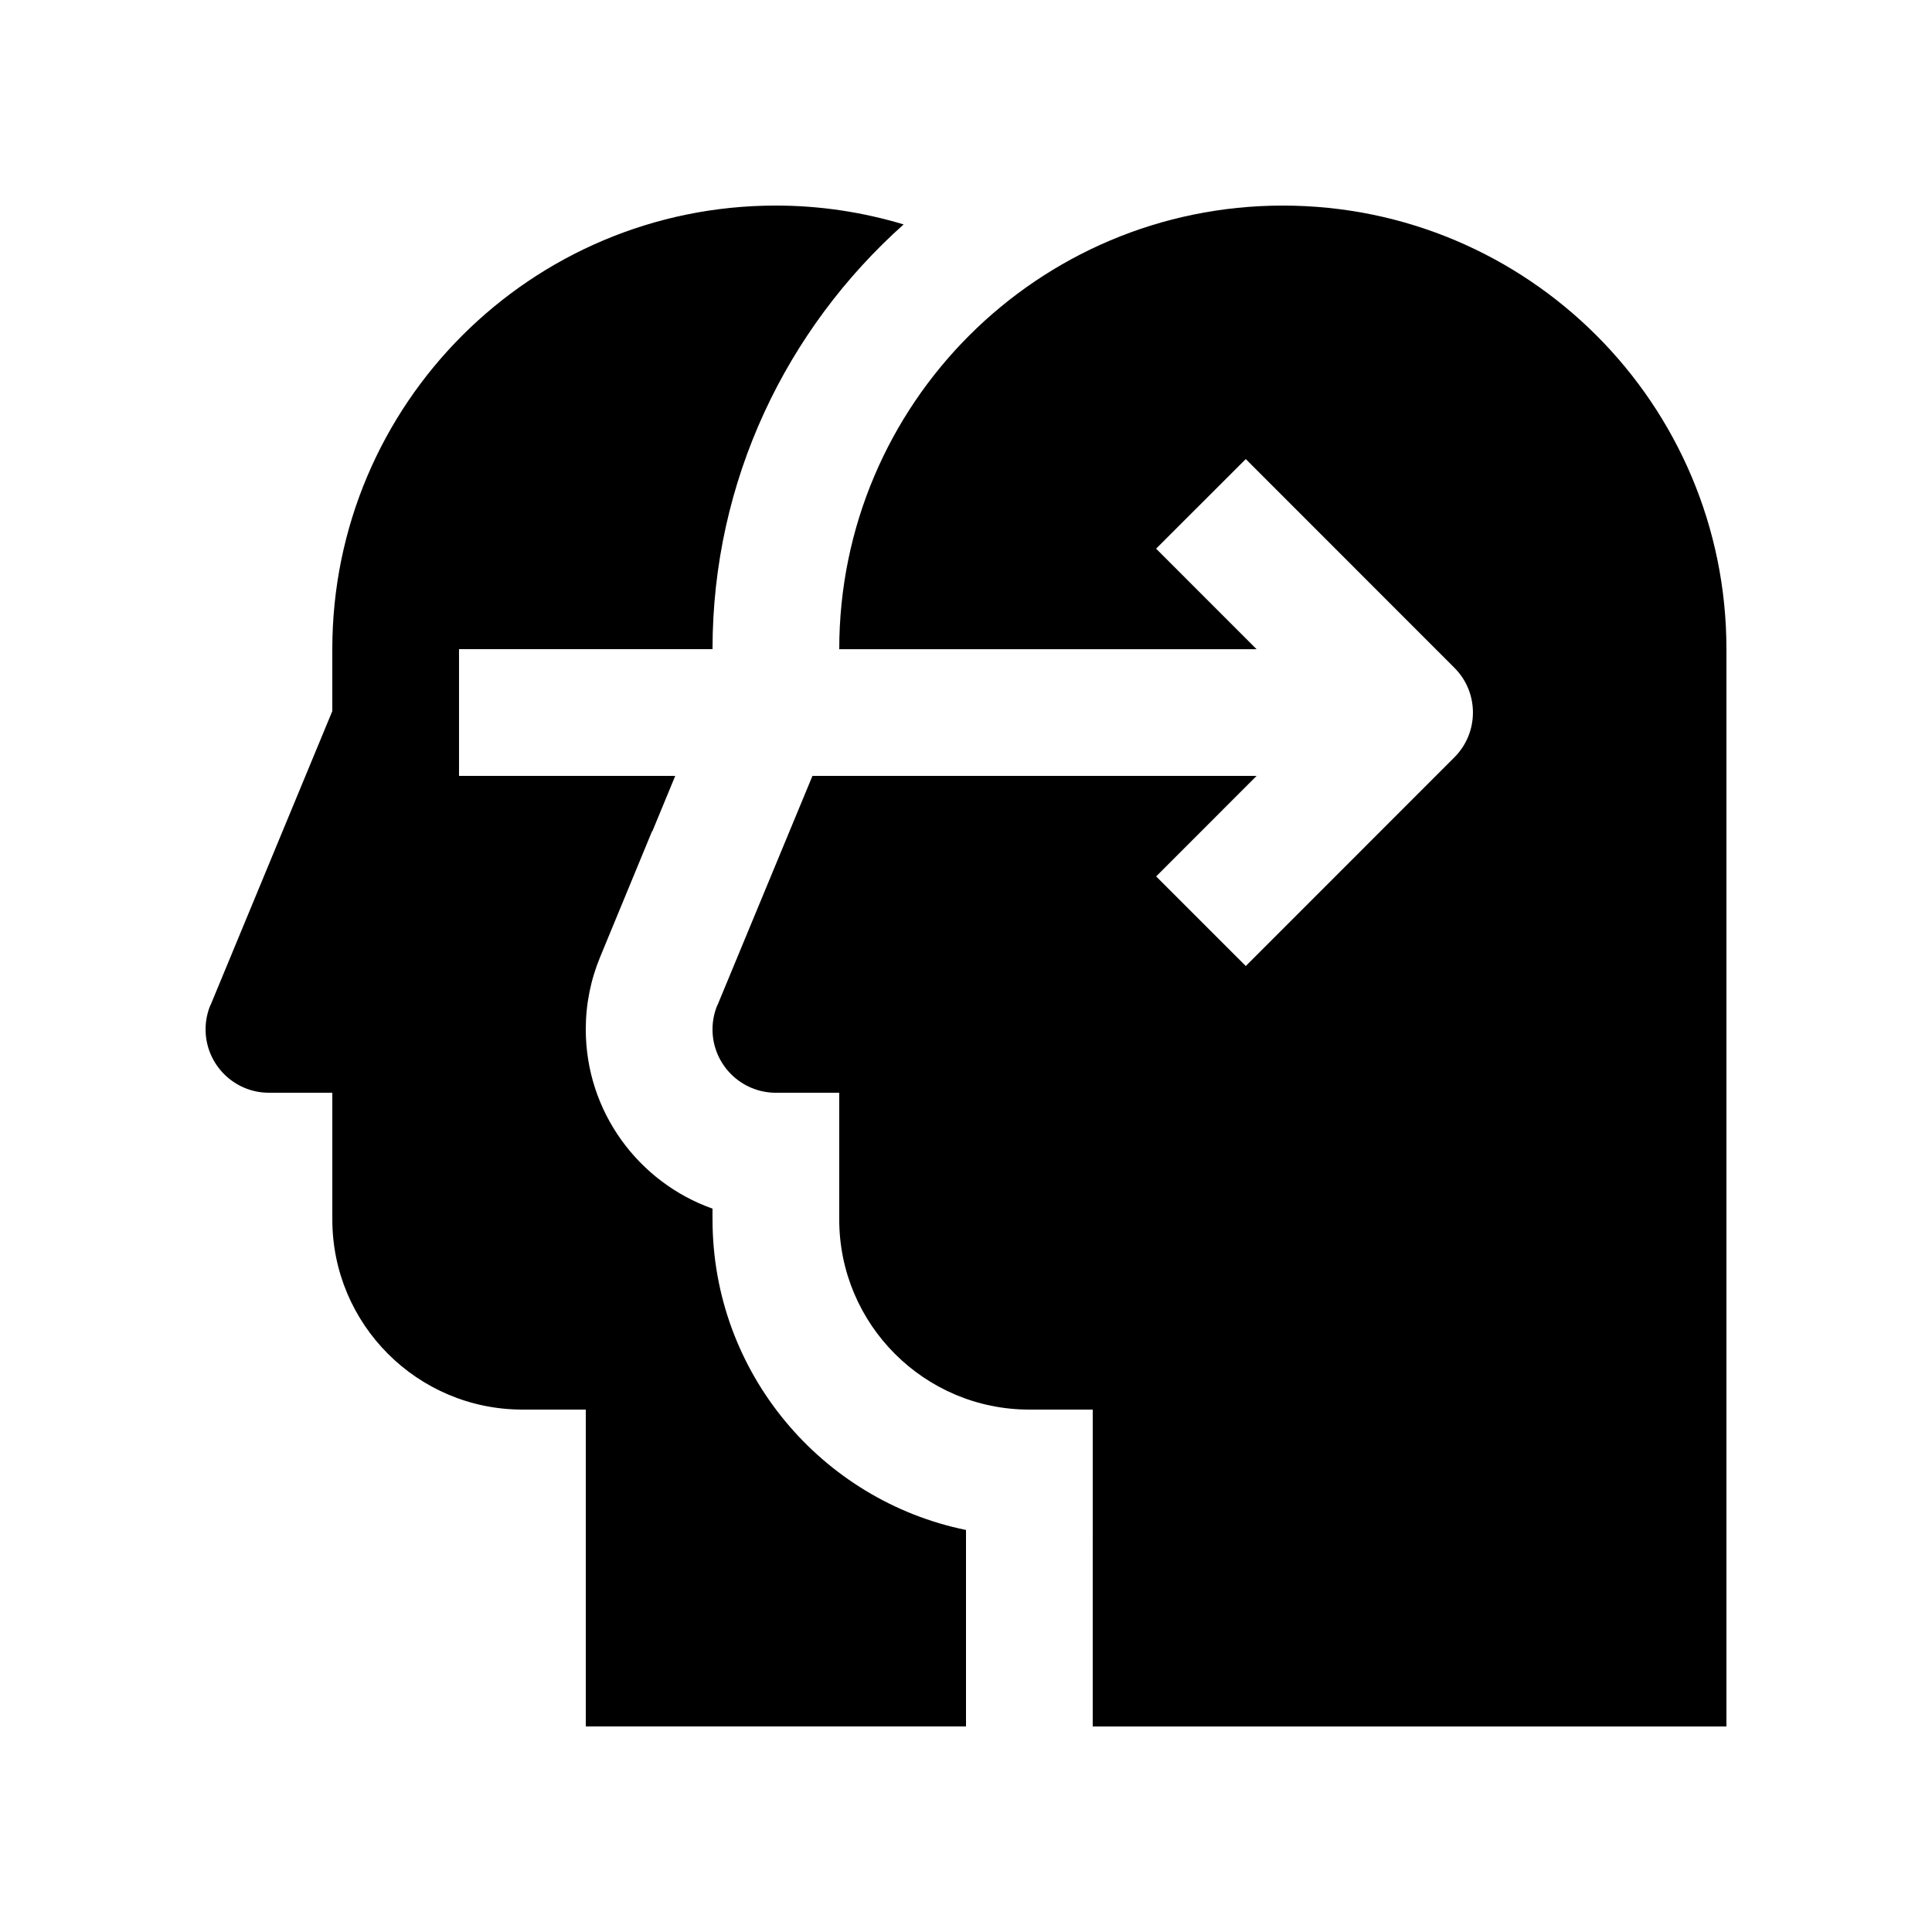
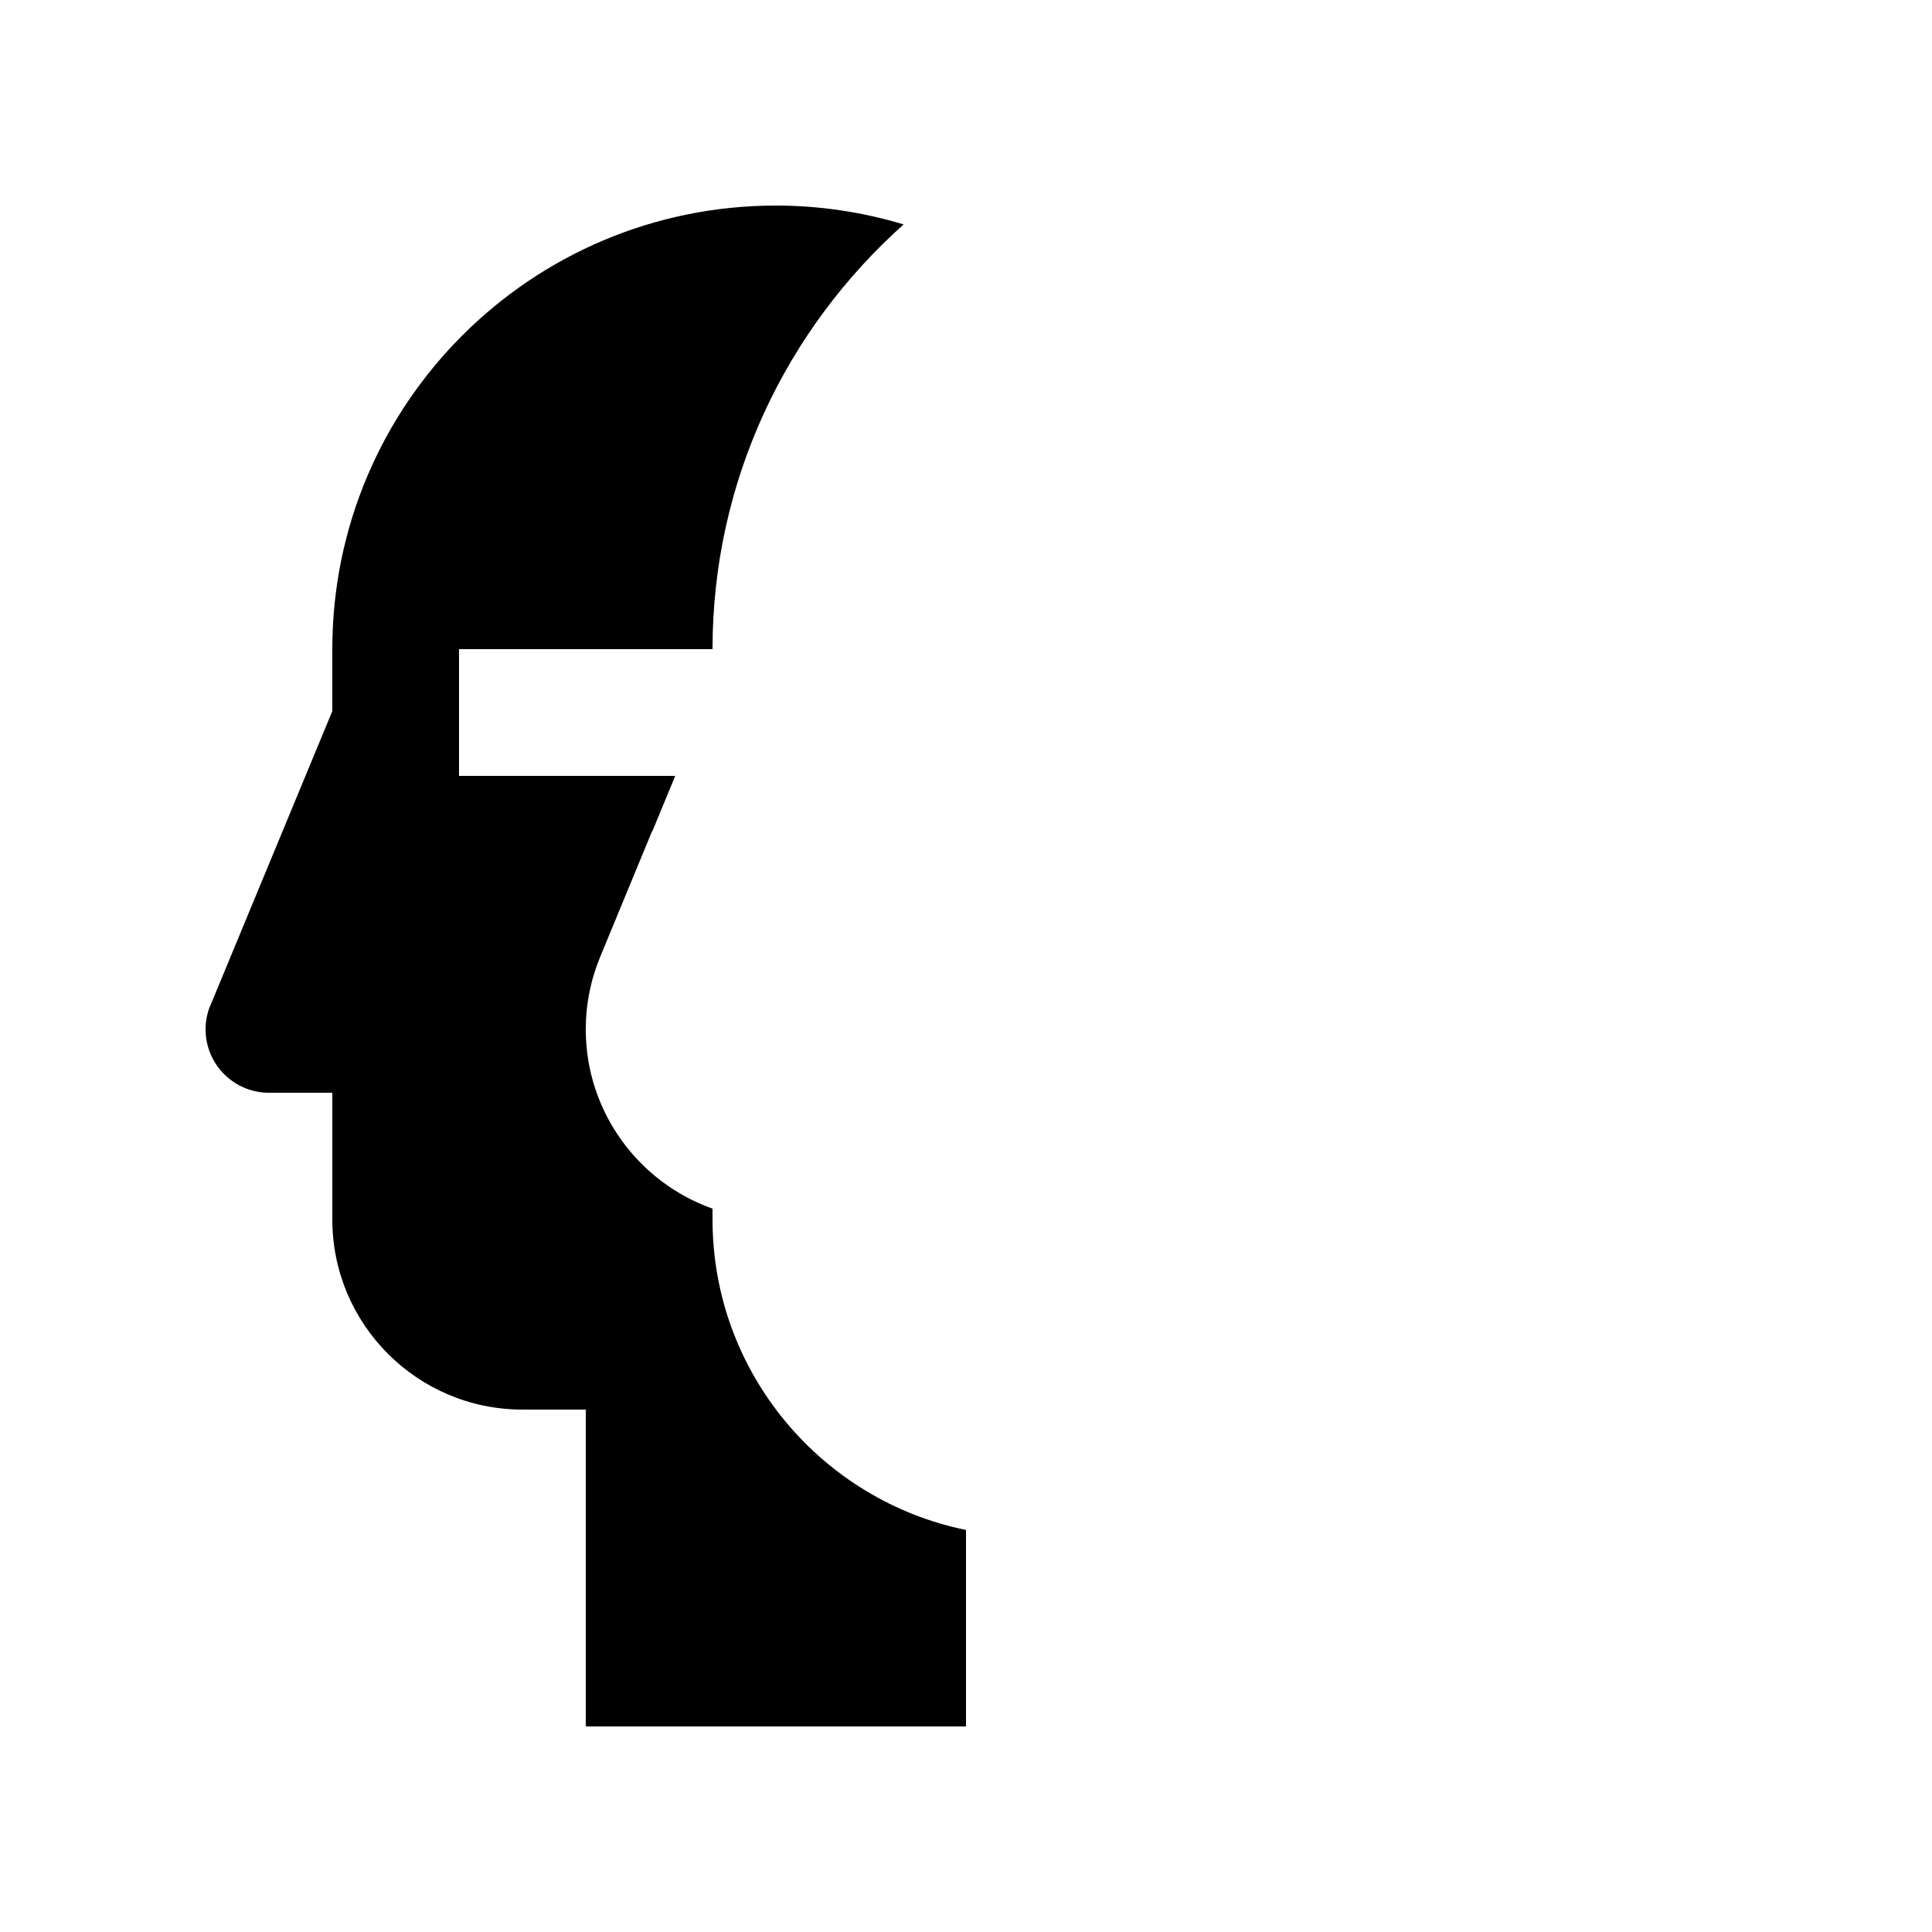
<svg xmlns="http://www.w3.org/2000/svg" fill="#000000" width="800px" height="800px" version="1.1" viewBox="144 144 512 512">
  <g>
-     <path d="m483.97 198.48c-64.914 0-117.56 52.645-117.56 117.56h110.6l-26.633-26.637 23.766-23.746 55.281 55.305c6.559 6.543 6.559 17.18 0 23.746l-55.281 55.297-23.75-23.746 26.617-26.637h-117.7l-25.176 60.766-0.031-0.016c-0.82 1.984-1.281 4.144-1.281 6.422 0 9.25 7.508 16.797 16.793 16.797h16.793v33.582c0 27.816 22.566 50.383 50.383 50.383h16.797l-0.004 83.973h167.94v-285.49c0-64.918-52.609-117.56-117.55-117.56z" />
    <path d="m332.82 467.17v-2.867c-19.551-6.938-33.586-25.617-33.586-47.516 0-6.641 1.293-13.121 3.84-19.25l13.742-33.285 0.07 0.031 6.059-14.668h-57.301v-33.582h67.18c0-44.742 19.645-84.871 50.645-112.56-10.73-3.223-22.082-4.996-33.855-4.996-64.91 0-117.55 52.645-117.55 117.56v16.414l-32.277 77.934-0.031-0.016c-0.816 1.98-1.277 4.144-1.277 6.422 0 9.25 7.508 16.797 16.793 16.797h16.797v33.582c0 27.816 22.566 50.383 50.383 50.383h16.789v83.973h100.76v-52.07c-38.281-7.809-67.176-41.719-67.176-82.281z" />
  </g>
</svg>